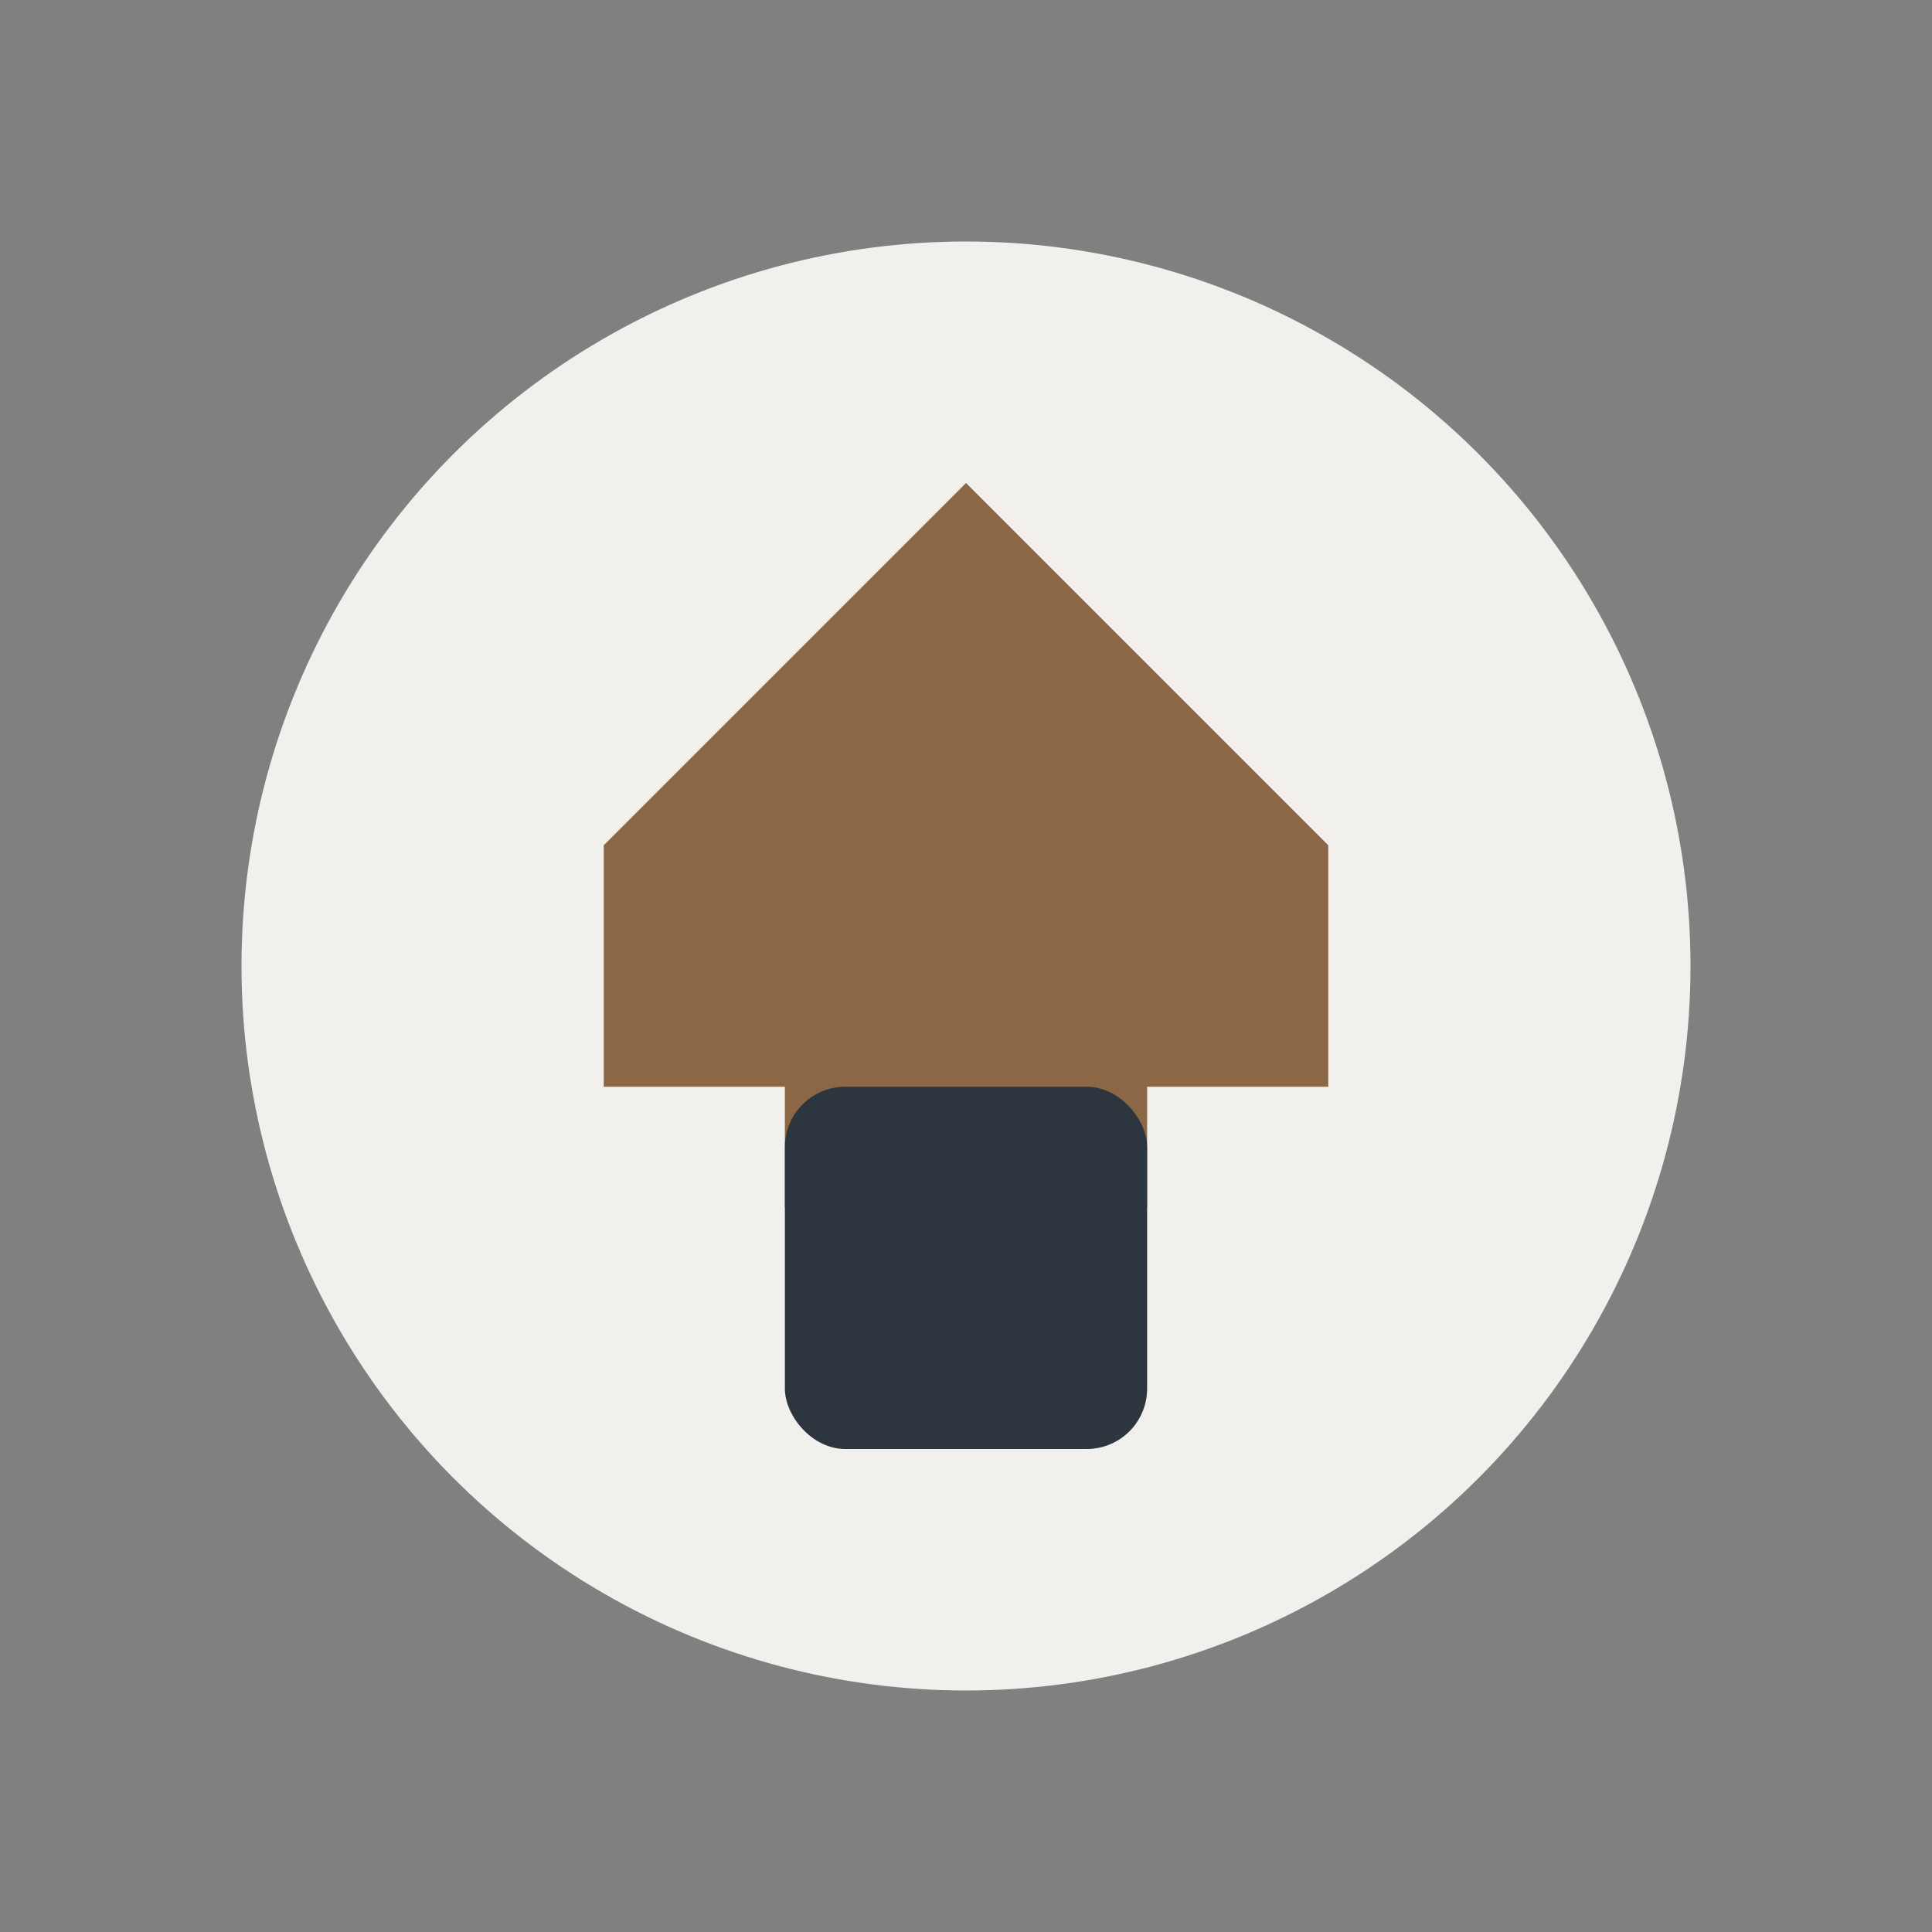
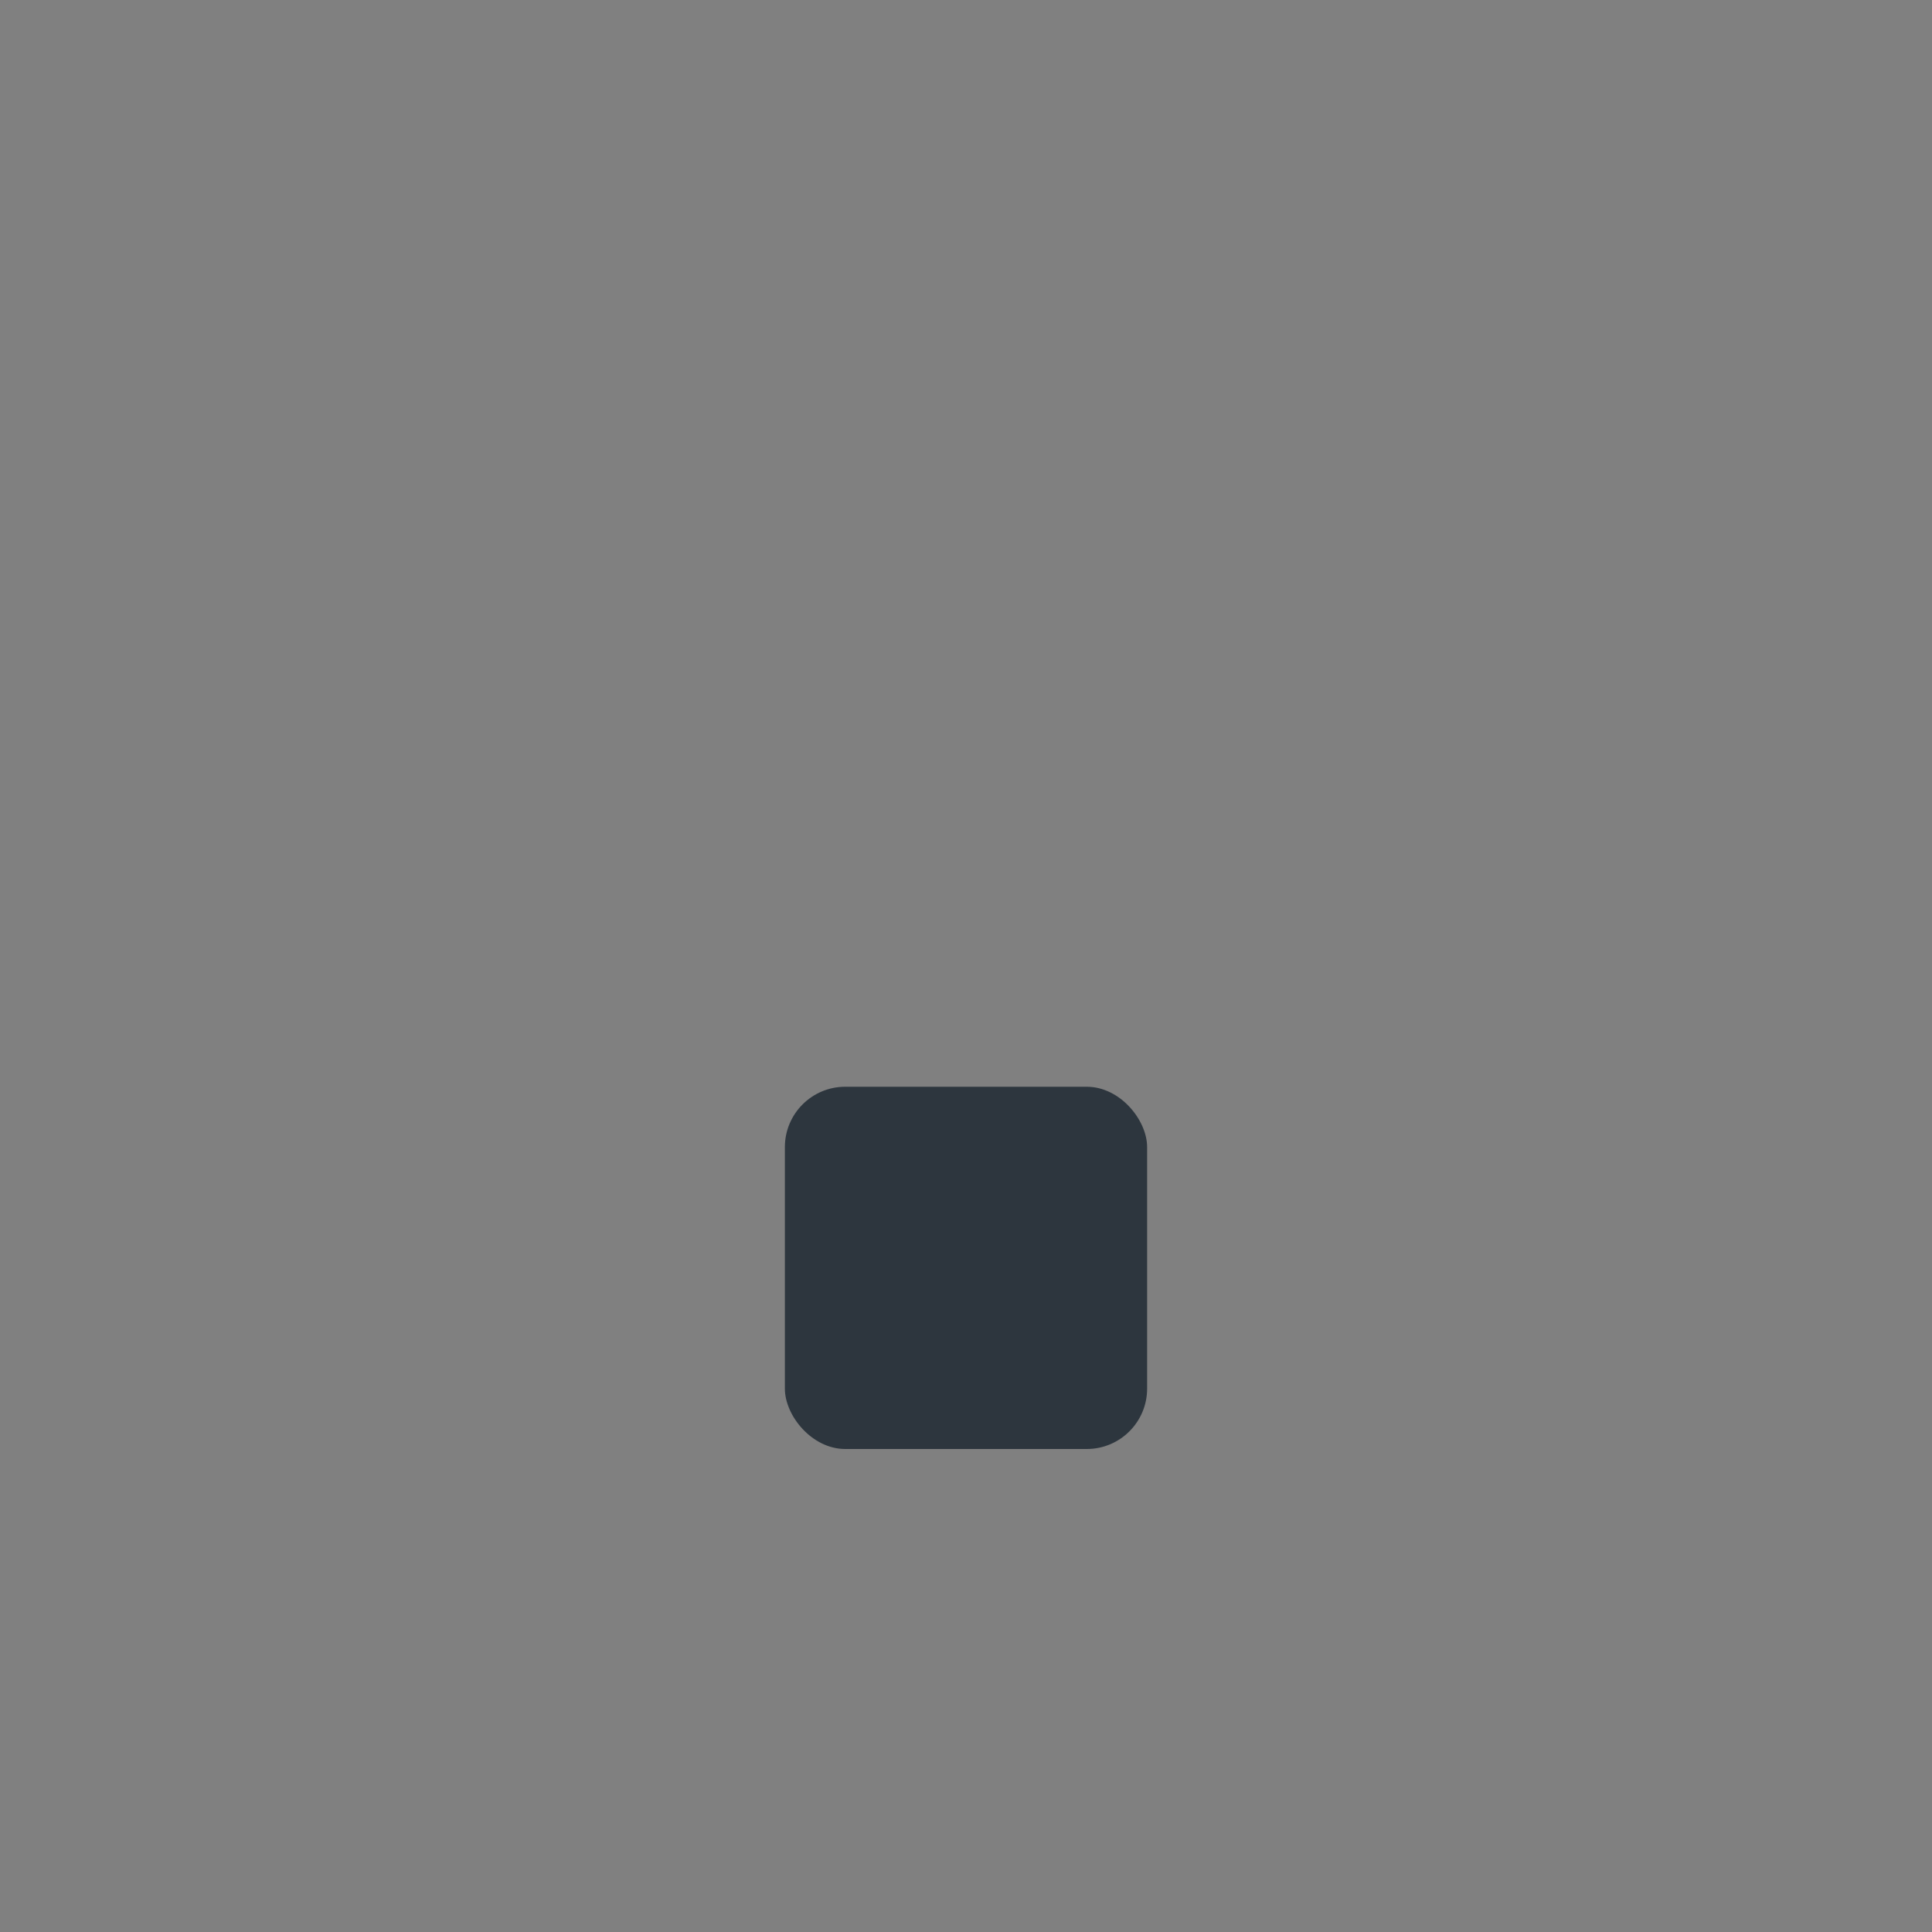
<svg xmlns="http://www.w3.org/2000/svg" width="32" height="32" viewBox="0 0 32 32">
  <rect x="0" y="0" width="32" height="32" fill="#808080" stroke="none" />
-   <circle cx="16" cy="16" r="12" fill="#F2F0EC" />
-   <path d="M10 18v-4l6-6 6 6v4h-3v2h-6v-2z" fill="#8B6745" />
  <rect x="13" y="18" width="6" height="6" rx="1" fill="#2D363E" />
</svg>